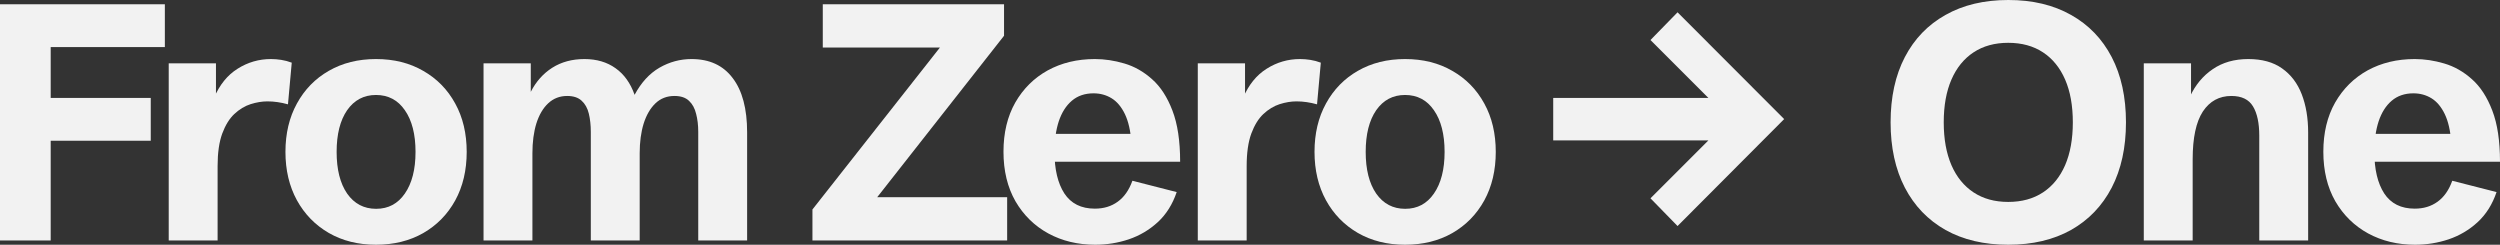
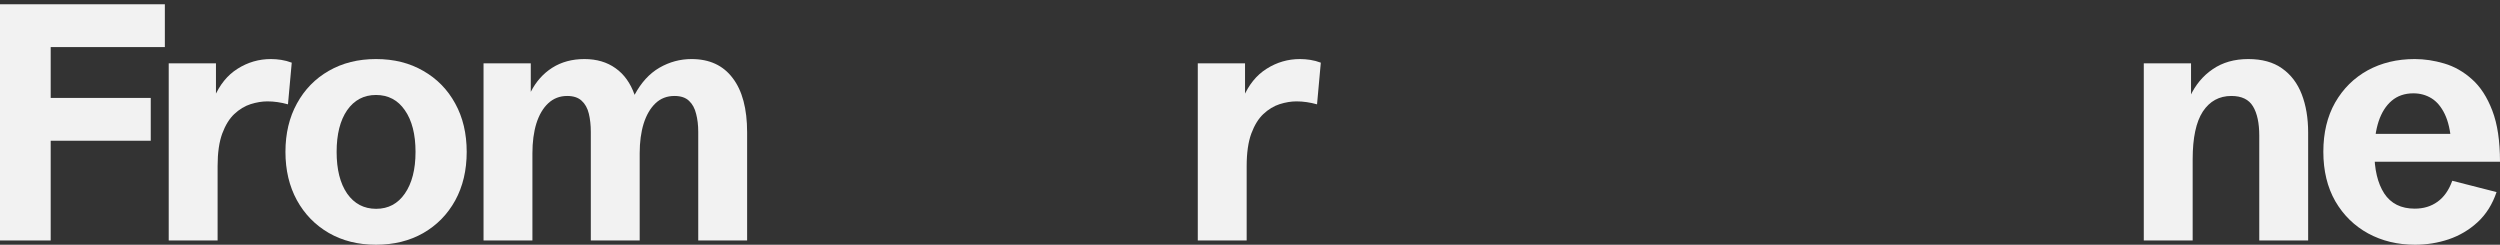
<svg xmlns="http://www.w3.org/2000/svg" fill="none" height="100%" overflow="visible" preserveAspectRatio="none" style="display: block;" viewBox="0 0 375 36.71" width="100%">
  <rect x="0" y="0" width="375" height="36.71" fill="#333333" stroke="none" />
  <g id="From Zero  One">
    <path d="M362.255 36.71C359.647 36.71 357.301 36.144 355.218 35.013C353.151 33.881 351.511 32.273 350.297 30.19C349.099 28.09 348.501 25.613 348.501 22.759C348.501 19.922 349.091 17.461 350.272 15.378C351.47 13.295 353.094 11.687 355.144 10.555C357.211 9.424 359.565 8.858 362.206 8.858C363.665 8.858 365.142 9.079 366.634 9.522C368.143 9.965 369.53 10.752 370.793 11.884C372.056 12.999 373.073 14.566 373.844 16.584C374.615 18.585 375 21.144 375 24.26H353.2V20.077H368.455L367.692 21.381C367.561 19.61 367.233 18.183 366.708 17.1C366.183 16.018 365.519 15.23 364.715 14.738C363.911 14.246 363.009 14 362.009 14C360.713 14 359.63 14.369 358.761 15.107C357.892 15.845 357.235 16.879 356.793 18.207C356.366 19.52 356.153 21.045 356.153 22.784C356.153 25.408 356.645 27.483 357.629 29.009C358.63 30.534 360.155 31.297 362.206 31.297C363.534 31.297 364.674 30.953 365.626 30.264C366.593 29.575 367.332 28.525 367.84 27.114L374.483 28.812C373.86 30.649 372.917 32.15 371.654 33.315C370.391 34.479 368.939 35.34 367.299 35.898C365.675 36.44 363.994 36.71 362.255 36.71Z" fill="#F2F2F2" id="Vector" />
    <path d="M321.568 36.071V9.497H328.654V15.624L328.482 14.517C329.286 12.762 330.426 11.384 331.902 10.383C333.378 9.366 335.158 8.858 337.241 8.858C339.308 8.858 340.998 9.325 342.31 10.26C343.639 11.195 344.623 12.491 345.263 14.148C345.902 15.804 346.222 17.715 346.222 19.881V36.071H338.89V20.348C338.89 18.462 338.578 17.002 337.955 15.968C337.332 14.919 336.249 14.394 334.707 14.394C332.886 14.394 331.459 15.173 330.426 16.731C329.409 18.29 328.9 20.676 328.9 23.891V36.071H321.568Z" fill="#F2F2F2" id="Vector_2" />
-     <path d="M301.23 36.71C297.605 36.71 294.472 35.972 291.831 34.496C289.19 33.003 287.156 30.887 285.729 28.148C284.302 25.392 283.589 22.128 283.589 18.355C283.589 14.566 284.302 11.302 285.729 8.562C287.156 5.823 289.19 3.715 291.831 2.239C294.472 0.746 297.613 0 301.255 0C304.88 0 308.013 0.746 310.654 2.239C313.295 3.715 315.329 5.823 316.756 8.562C318.183 11.302 318.896 14.566 318.896 18.355C318.896 22.128 318.183 25.392 316.756 28.148C315.329 30.887 313.295 33.003 310.654 34.496C308.013 35.972 304.872 36.71 301.23 36.71ZM301.23 30.288C303.264 30.288 305.003 29.813 306.446 28.861C307.89 27.91 308.997 26.548 309.768 24.777C310.539 22.989 310.924 20.848 310.924 18.355C310.924 15.845 310.539 13.705 309.768 11.933C308.997 10.162 307.89 8.8 306.446 7.849C305.003 6.898 303.264 6.422 301.23 6.422C299.212 6.422 297.482 6.898 296.038 7.849C294.595 8.8 293.488 10.162 292.717 11.933C291.946 13.705 291.56 15.845 291.56 18.355C291.56 20.848 291.946 22.989 292.717 24.777C293.488 26.548 294.595 27.91 296.038 28.861C297.482 29.813 299.212 30.288 301.23 30.288Z" fill="#F2F2F2" id="Vector_3" />
-     <path d="M247.572 29.747L259.309 18.011L261.228 21.062H232.982V14.689H261.228L259.309 17.74L247.572 6.004L251.632 1.845L267.625 17.863L251.632 33.905L247.572 29.747Z" fill="#F2F2F2" id="Vector_4" />
-     <path d="M210.759 36.71C208.085 36.71 205.723 36.12 203.673 34.939C201.639 33.758 200.048 32.126 198.899 30.042C197.751 27.943 197.177 25.523 197.177 22.784C197.177 20.028 197.751 17.609 198.899 15.526C200.048 13.426 201.639 11.794 203.673 10.629C205.723 9.448 208.085 8.858 210.759 8.858C213.449 8.858 215.811 9.448 217.845 10.629C219.895 11.794 221.495 13.426 222.643 15.526C223.791 17.609 224.365 20.028 224.365 22.784C224.365 25.54 223.791 27.967 222.643 30.067C221.495 32.15 219.895 33.782 217.845 34.963C215.795 36.128 213.432 36.71 210.759 36.71ZM210.783 31.322C212.604 31.322 214.039 30.559 215.089 29.034C216.155 27.492 216.689 25.408 216.689 22.784C216.689 20.143 216.155 18.06 215.089 16.534C214.039 15.009 212.596 14.246 210.759 14.246C208.938 14.246 207.495 15.009 206.428 16.534C205.379 18.06 204.854 20.143 204.854 22.784C204.854 25.425 205.379 27.508 206.428 29.034C207.495 30.559 208.946 31.322 210.783 31.322Z" fill="#F2F2F2" id="Vector_5" />
    <path d="M179.668 36.071V9.497H186.754V15.476L186.459 14.689C187.296 12.721 188.477 11.261 190.002 10.309C191.528 9.342 193.193 8.858 194.997 8.858C195.505 8.858 196.022 8.899 196.547 8.981C197.072 9.063 197.597 9.202 198.122 9.399L197.556 15.649C196.49 15.353 195.464 15.206 194.48 15.206C193.676 15.206 192.832 15.345 191.946 15.624C191.077 15.903 190.265 16.395 189.51 17.1C188.772 17.789 188.165 18.773 187.689 20.053C187.23 21.316 187 22.932 187 24.9V36.071H179.668Z" fill="#F2F2F2" id="Vector_6" />
-     <path d="M164.276 36.71C161.667 36.71 159.322 36.144 157.239 35.013C155.172 33.881 153.531 32.273 152.318 30.19C151.12 28.09 150.522 25.613 150.522 22.759C150.522 19.922 151.112 17.461 152.293 15.378C153.49 13.295 155.114 11.687 157.165 10.555C159.232 9.424 161.585 8.858 164.226 8.858C165.686 8.858 167.162 9.079 168.655 9.522C170.164 9.965 171.55 10.752 172.813 11.884C174.076 12.999 175.093 14.566 175.864 16.584C176.635 18.585 177.021 21.144 177.021 24.26H155.221V20.077H170.476L169.713 21.381C169.582 19.61 169.254 18.183 168.729 17.1C168.204 16.018 167.54 15.23 166.736 14.738C165.932 14.246 165.03 14 164.029 14C162.734 14 161.651 14.369 160.782 15.107C159.912 15.845 159.256 16.879 158.813 18.207C158.387 19.52 158.174 21.045 158.174 22.784C158.174 25.408 158.666 27.483 159.65 29.009C160.65 30.534 162.176 31.297 164.226 31.297C165.555 31.297 166.695 30.953 167.646 30.264C168.614 29.575 169.352 28.525 169.861 27.114L176.504 28.812C175.881 30.649 174.938 32.15 173.675 33.315C172.411 34.479 170.96 35.34 169.319 35.898C167.696 36.44 166.014 36.71 164.276 36.71Z" fill="#F2F2F2" id="Vector_7" />
-     <path d="M121.867 36.071V31.42L140.985 7.135H123.417V0.64H150.605V5.364L131.586 29.575H151.073V36.071H121.867Z" fill="#F2F2F2" id="Vector_8" />
    <path d="M72.53 36.071V9.497H79.616V13.779C80.403 12.237 81.478 11.031 82.839 10.162C84.217 9.292 85.824 8.858 87.662 8.858C89.499 8.858 91.057 9.317 92.336 10.236C93.616 11.138 94.567 12.466 95.191 14.222C96.175 12.384 97.413 11.031 98.906 10.162C100.415 9.292 102.022 8.858 103.728 8.858C106.418 8.858 108.477 9.809 109.904 11.712C111.348 13.598 112.069 16.313 112.069 19.856V36.071H104.737V19.782C104.737 18.782 104.63 17.879 104.417 17.076C104.22 16.256 103.868 15.608 103.359 15.132C102.851 14.64 102.121 14.394 101.169 14.394C100.038 14.394 99.086 14.763 98.315 15.501C97.544 16.239 96.954 17.256 96.544 18.552C96.15 19.831 95.953 21.308 95.953 22.981V36.071H88.621V19.782C88.621 18.782 88.523 17.871 88.326 17.051C88.129 16.231 87.768 15.583 87.243 15.107C86.735 14.632 86.013 14.394 85.078 14.394C83.963 14.394 83.011 14.763 82.224 15.501C81.453 16.223 80.862 17.232 80.452 18.527C80.059 19.807 79.862 21.299 79.862 23.005V36.071H72.53Z" fill="#F2F2F2" id="Vector_9" />
    <path d="M56.399 36.71C53.725 36.71 51.363 36.12 49.313 34.939C47.279 33.758 45.688 32.126 44.539 30.042C43.391 27.943 42.817 25.523 42.817 22.784C42.817 20.028 43.391 17.609 44.539 15.526C45.688 13.426 47.279 11.794 49.313 10.629C51.363 9.448 53.725 8.858 56.399 8.858C59.089 8.858 61.451 9.448 63.485 10.629C65.535 11.794 67.135 13.426 68.283 15.526C69.431 17.609 70.005 20.028 70.005 22.784C70.005 25.54 69.431 27.967 68.283 30.067C67.135 32.15 65.535 33.782 63.485 34.963C61.435 36.128 59.073 36.71 56.399 36.71ZM56.423 31.322C58.244 31.322 59.679 30.559 60.729 29.034C61.795 27.492 62.329 25.408 62.329 22.784C62.329 20.143 61.795 18.06 60.729 16.534C59.679 15.009 58.236 14.246 56.399 14.246C54.578 14.246 53.135 15.009 52.068 16.534C51.019 18.06 50.494 20.143 50.494 22.784C50.494 25.425 51.019 27.508 52.068 29.034C53.135 30.559 54.586 31.322 56.423 31.322Z" fill="#F2F2F2" id="Vector_10" />
    <path d="M25.308 36.071V9.497H32.395V15.476L32.099 14.689C32.936 12.721 34.117 11.261 35.642 10.309C37.168 9.342 38.833 8.858 40.637 8.858C41.145 8.858 41.662 8.899 42.187 8.981C42.712 9.063 43.237 9.202 43.762 9.399L43.196 15.649C42.13 15.353 41.105 15.206 40.12 15.206C39.317 15.206 38.472 15.345 37.586 15.624C36.717 15.903 35.905 16.395 35.15 17.1C34.412 17.789 33.805 18.773 33.329 20.053C32.87 21.316 32.641 22.932 32.641 24.9V36.071H25.308Z" fill="#F2F2F2" id="Vector_11" />
    <path d="M0 36.071V0.64H24.728V7.062H7.603V14.689H22.612V21.111H7.603V36.071H0Z" fill="#F2F2F2" id="Vector_12" />
  </g>
</svg>